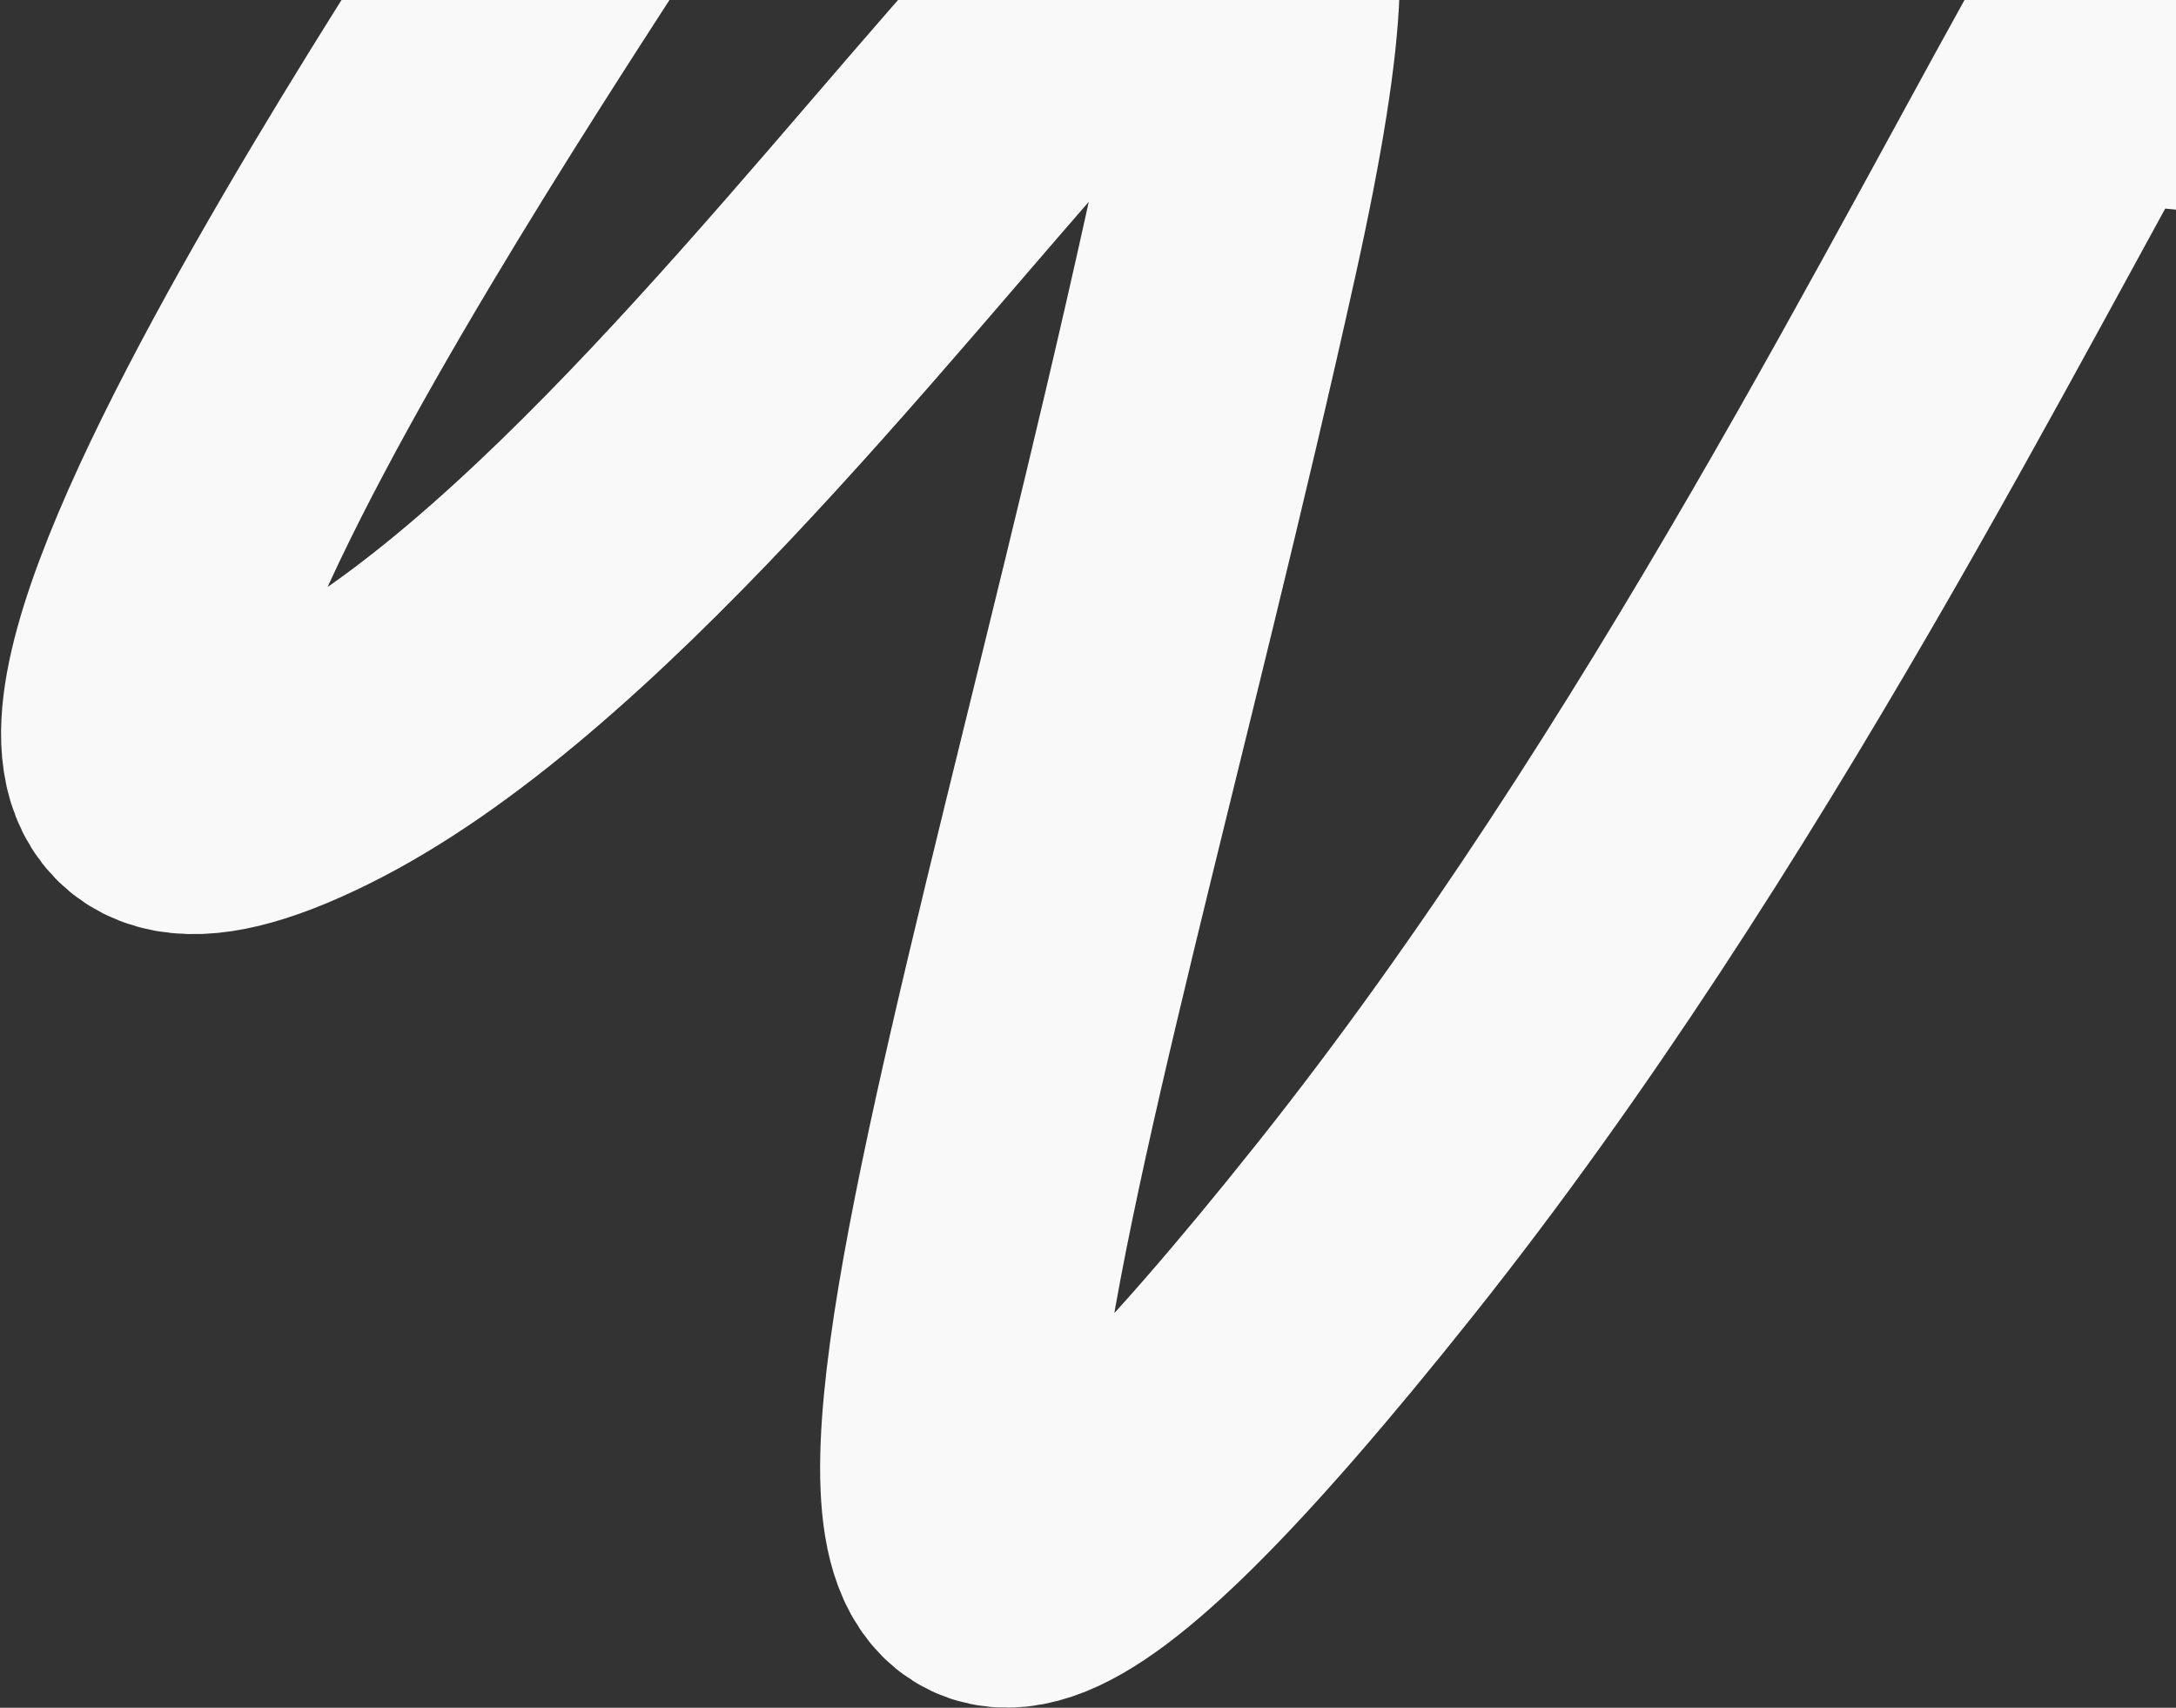
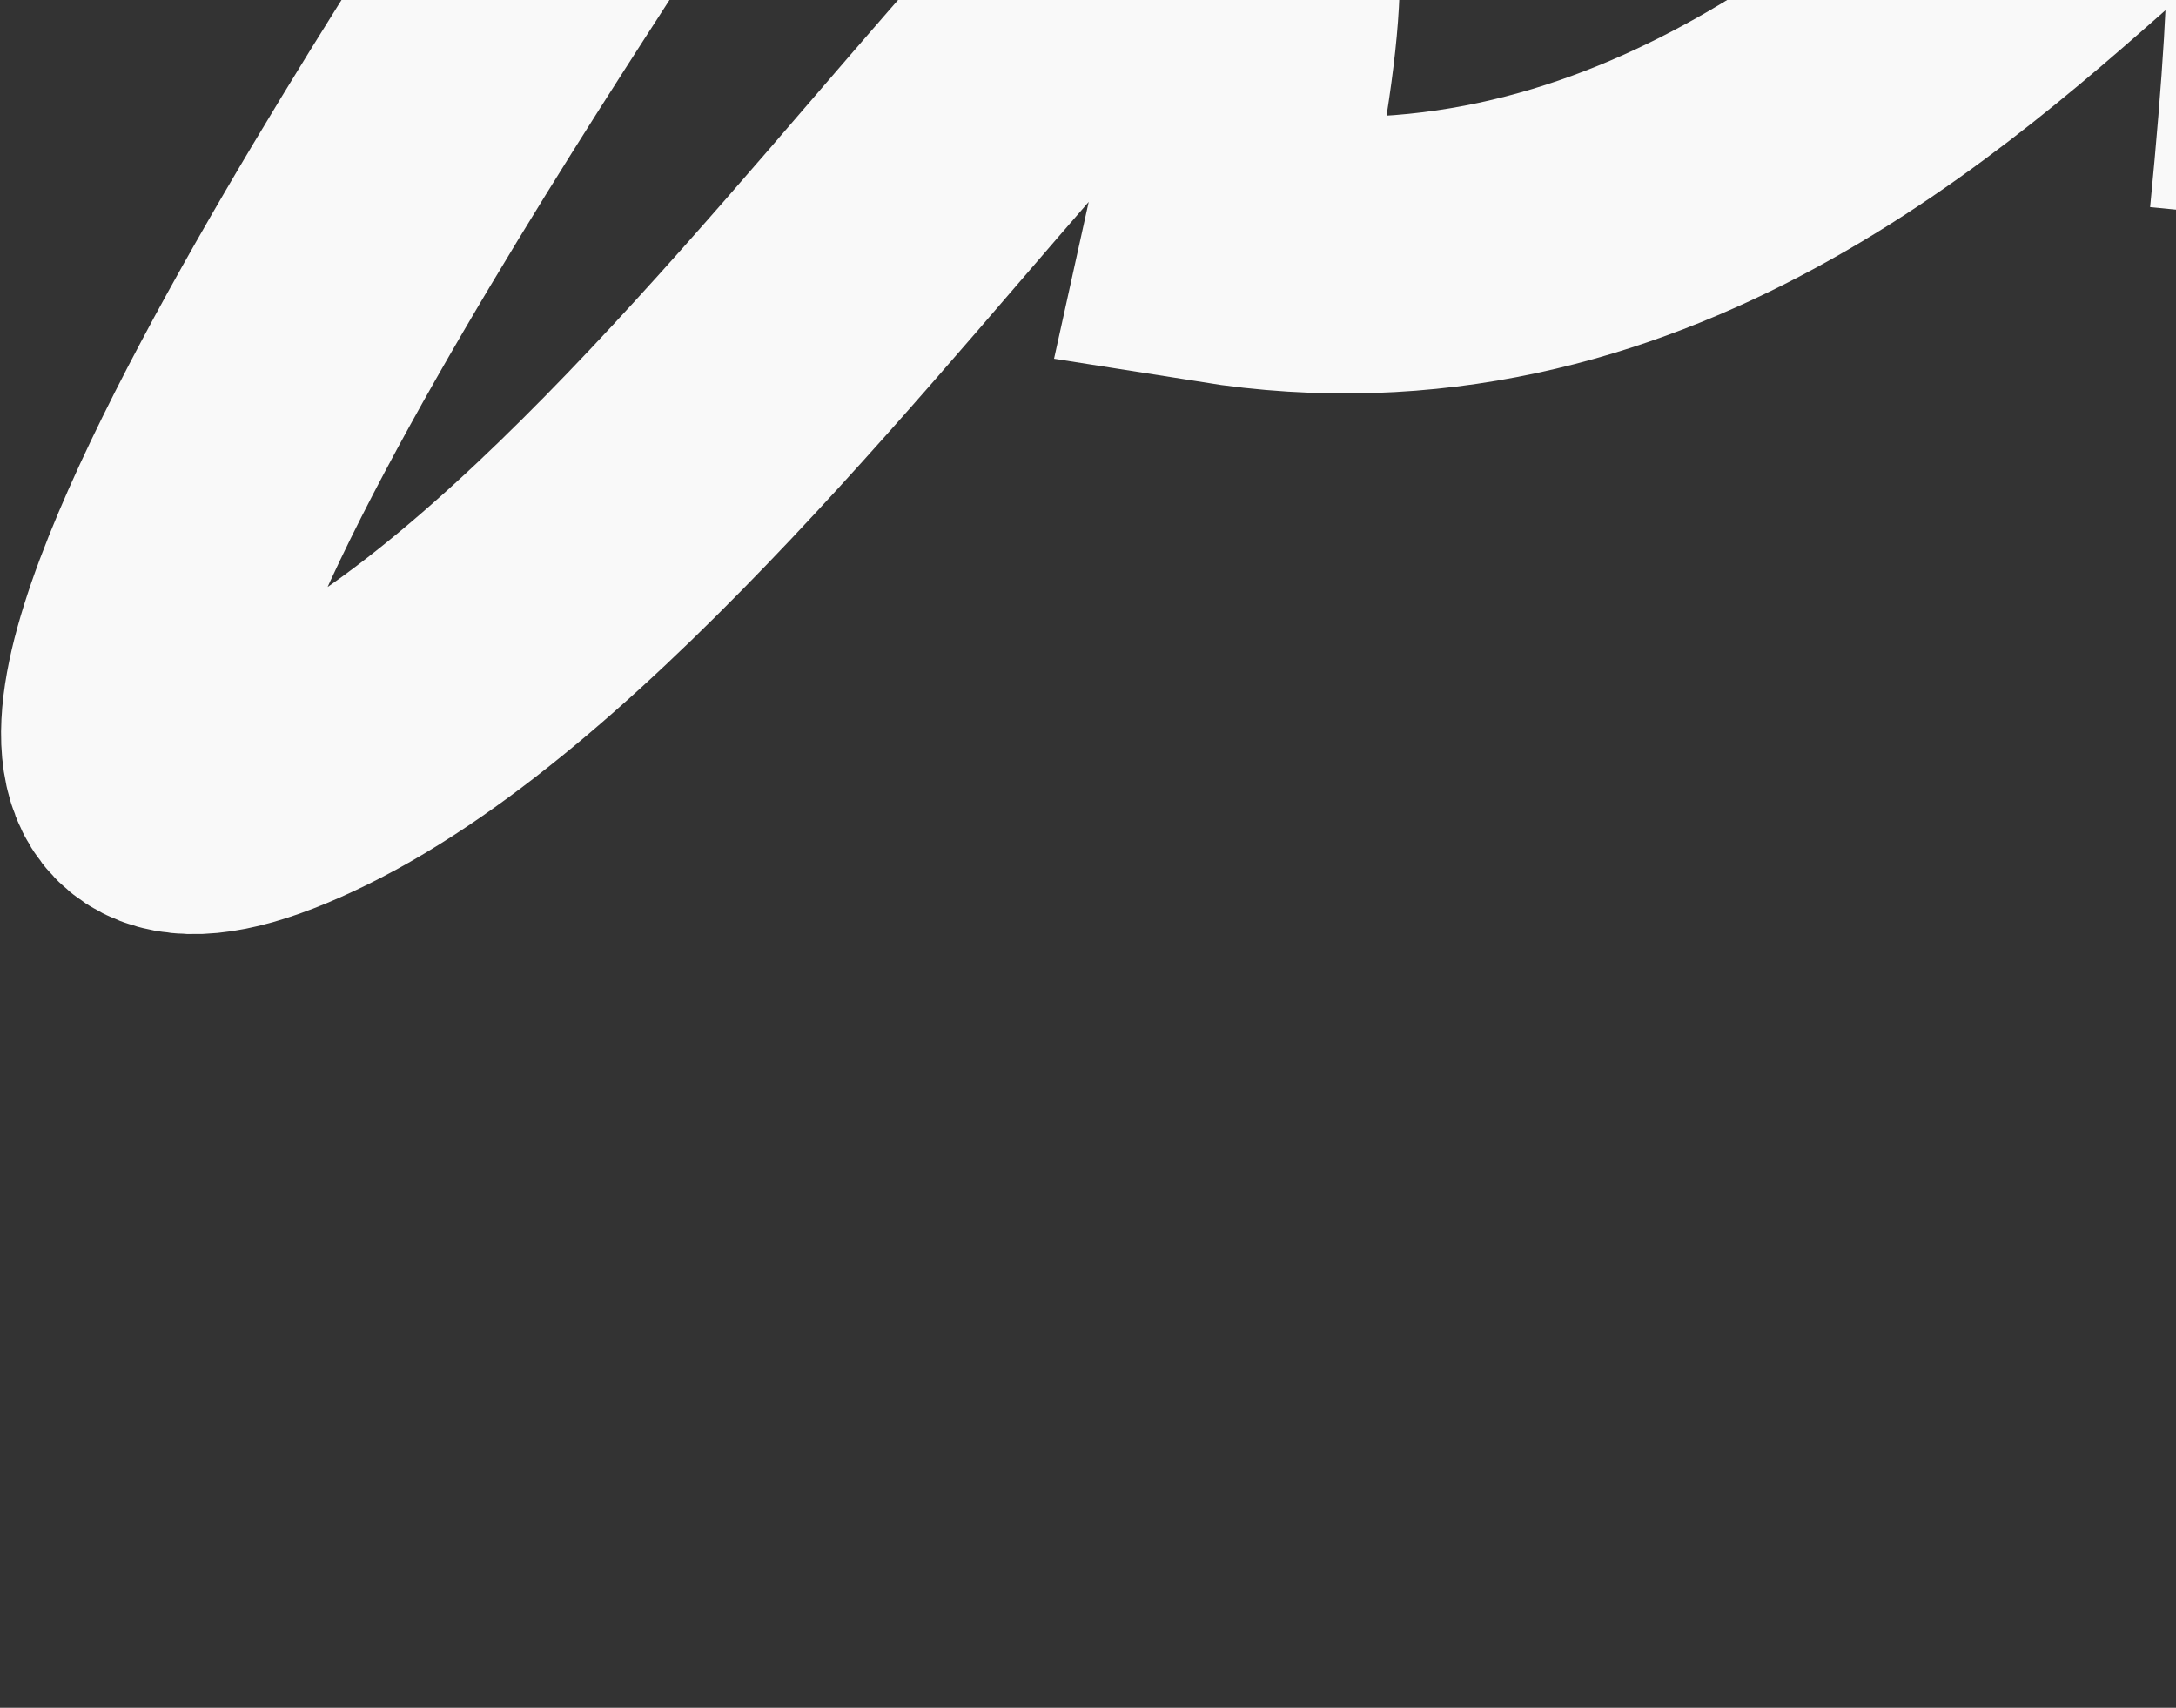
<svg xmlns="http://www.w3.org/2000/svg" width="1189" height="933" viewBox="0 0 1189 933" fill="none">
  <rect x="0" y="0" width="1189" height="933" fill="#333333" stroke="none" />
-   <path d="M326.5 -79.5C325.5 -69.5 -107.5 551 167.5 415.5C442.5 280 780 -376.5 667 134C554 644.5 376 1136.5 746.5 671C1117 205.5 1307 -462.5 1250 120.5" stroke="#F9F9F9" stroke-width="151" />
+   <path d="M326.5 -79.5C325.5 -69.5 -107.5 551 167.5 415.5C442.5 280 780 -376.5 667 134C1117 205.5 1307 -462.5 1250 120.5" stroke="#F9F9F9" stroke-width="151" />
</svg>